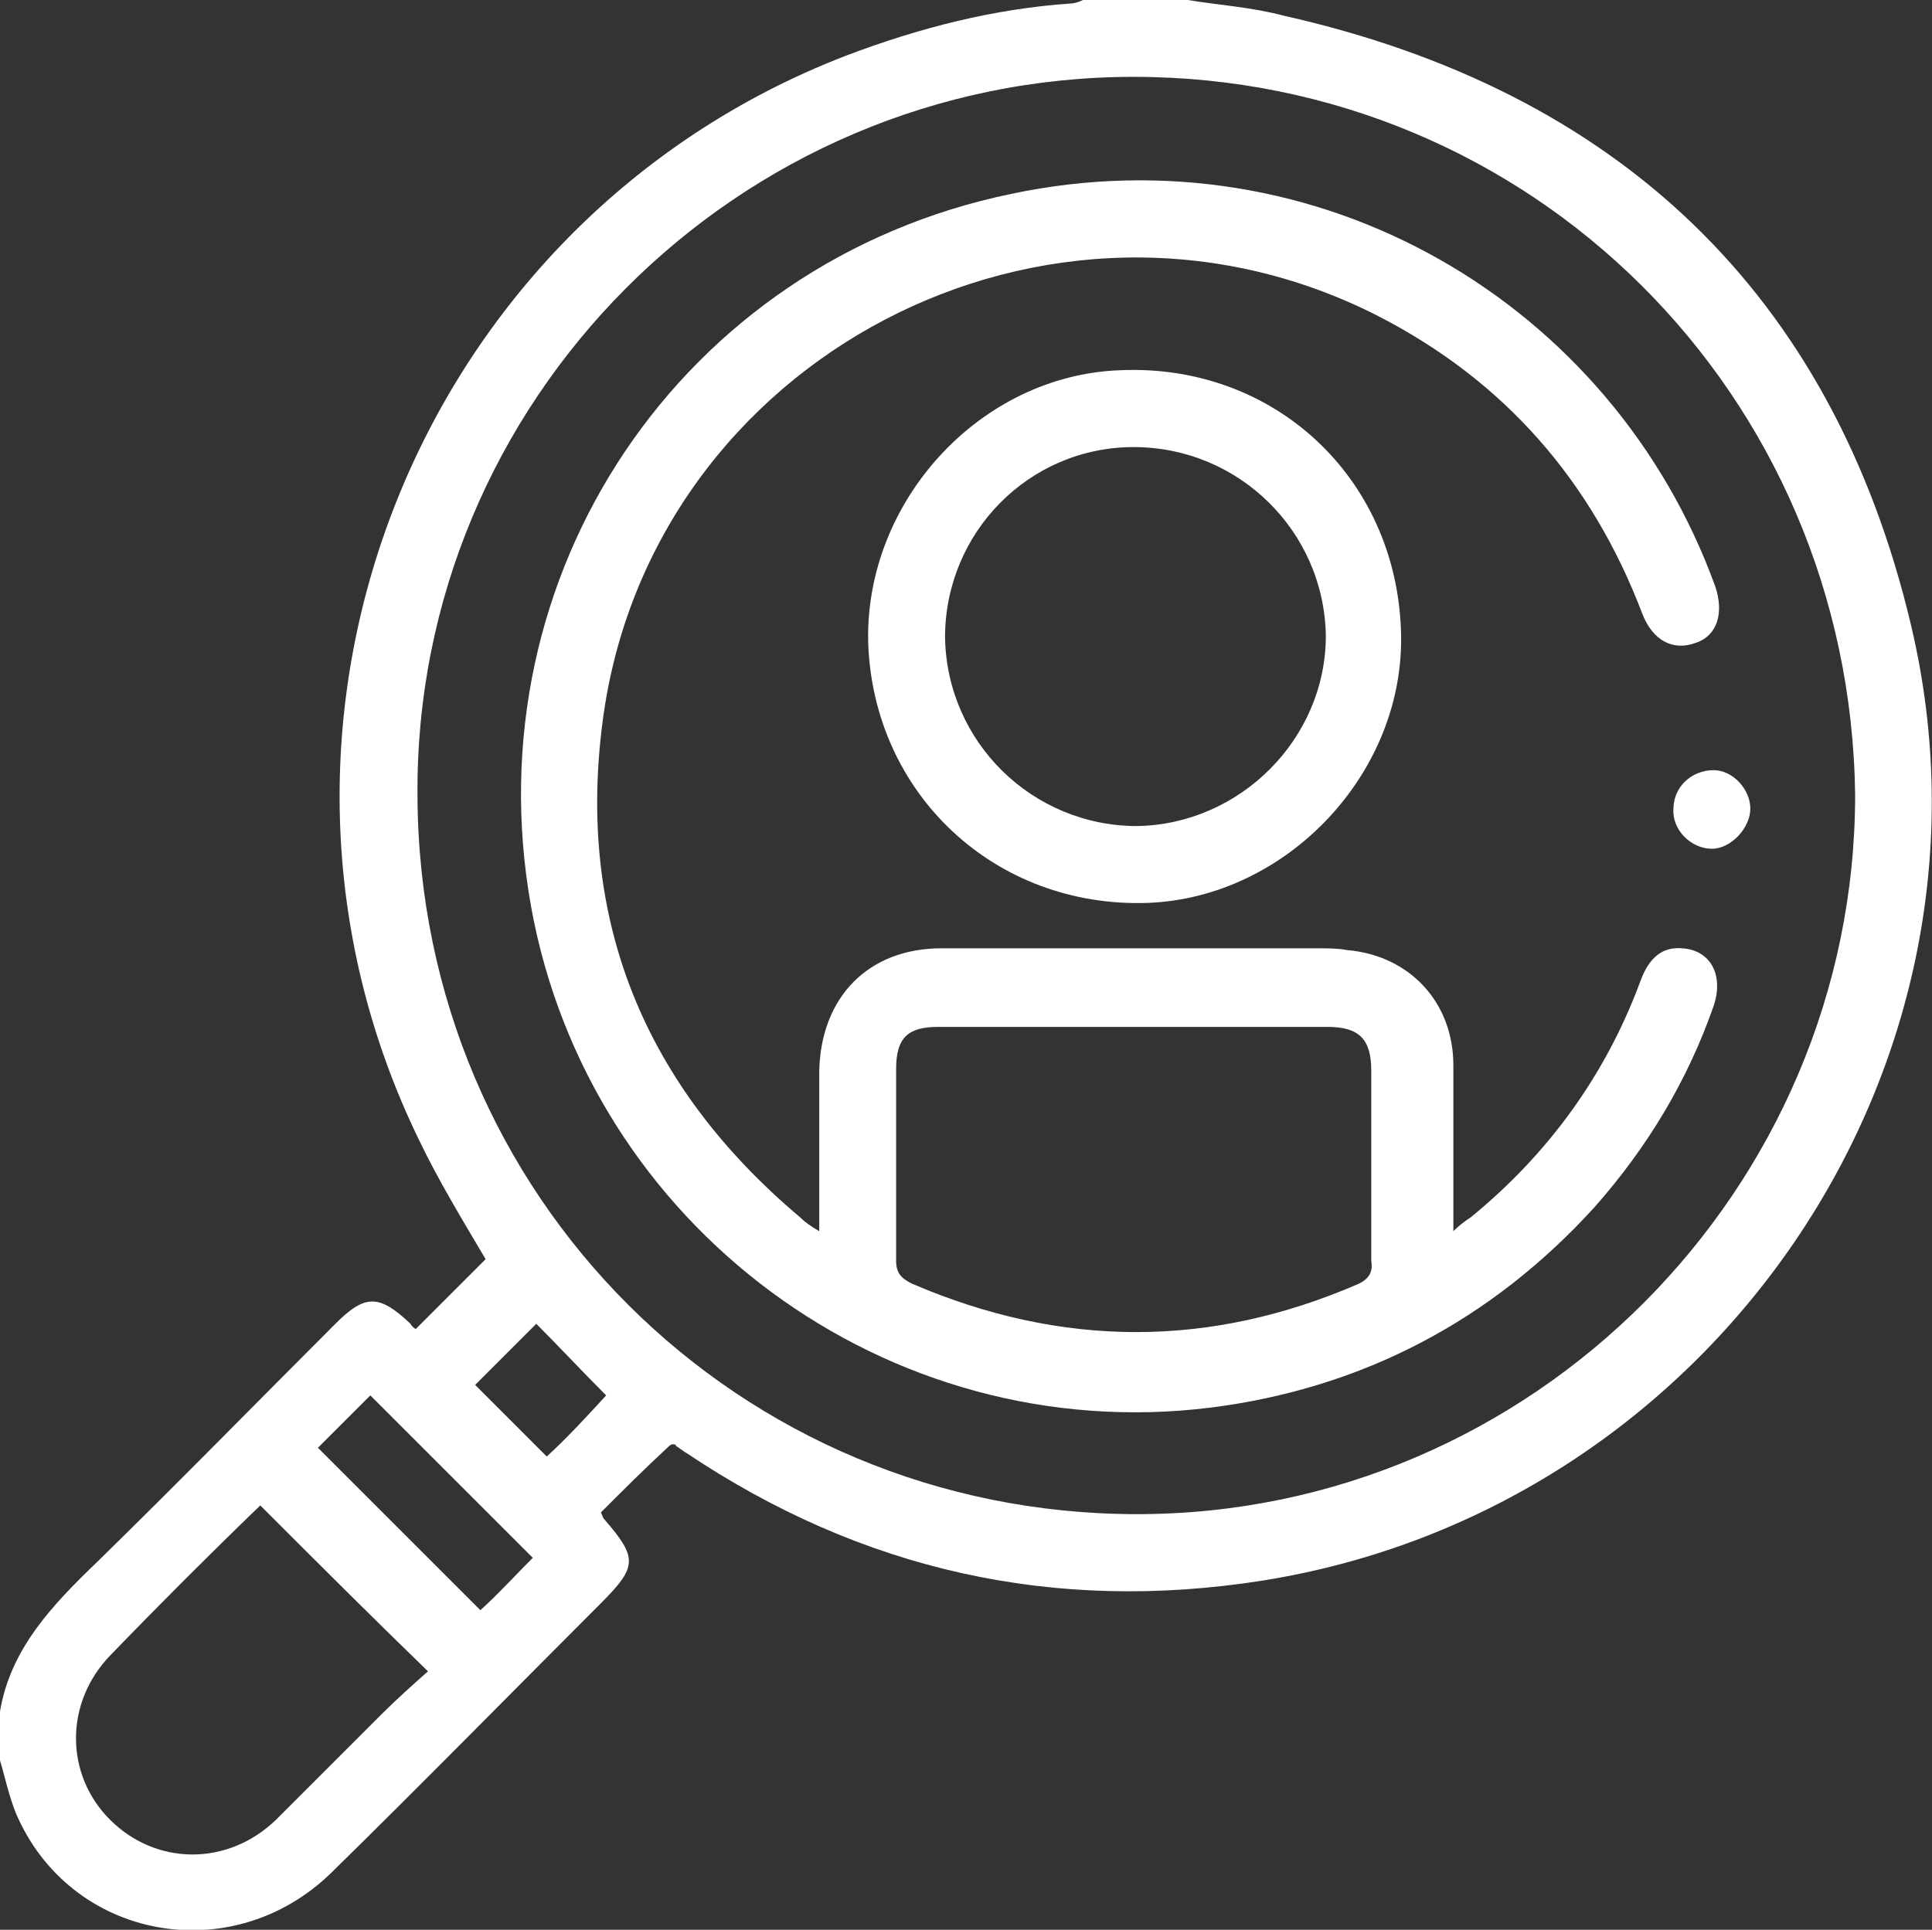
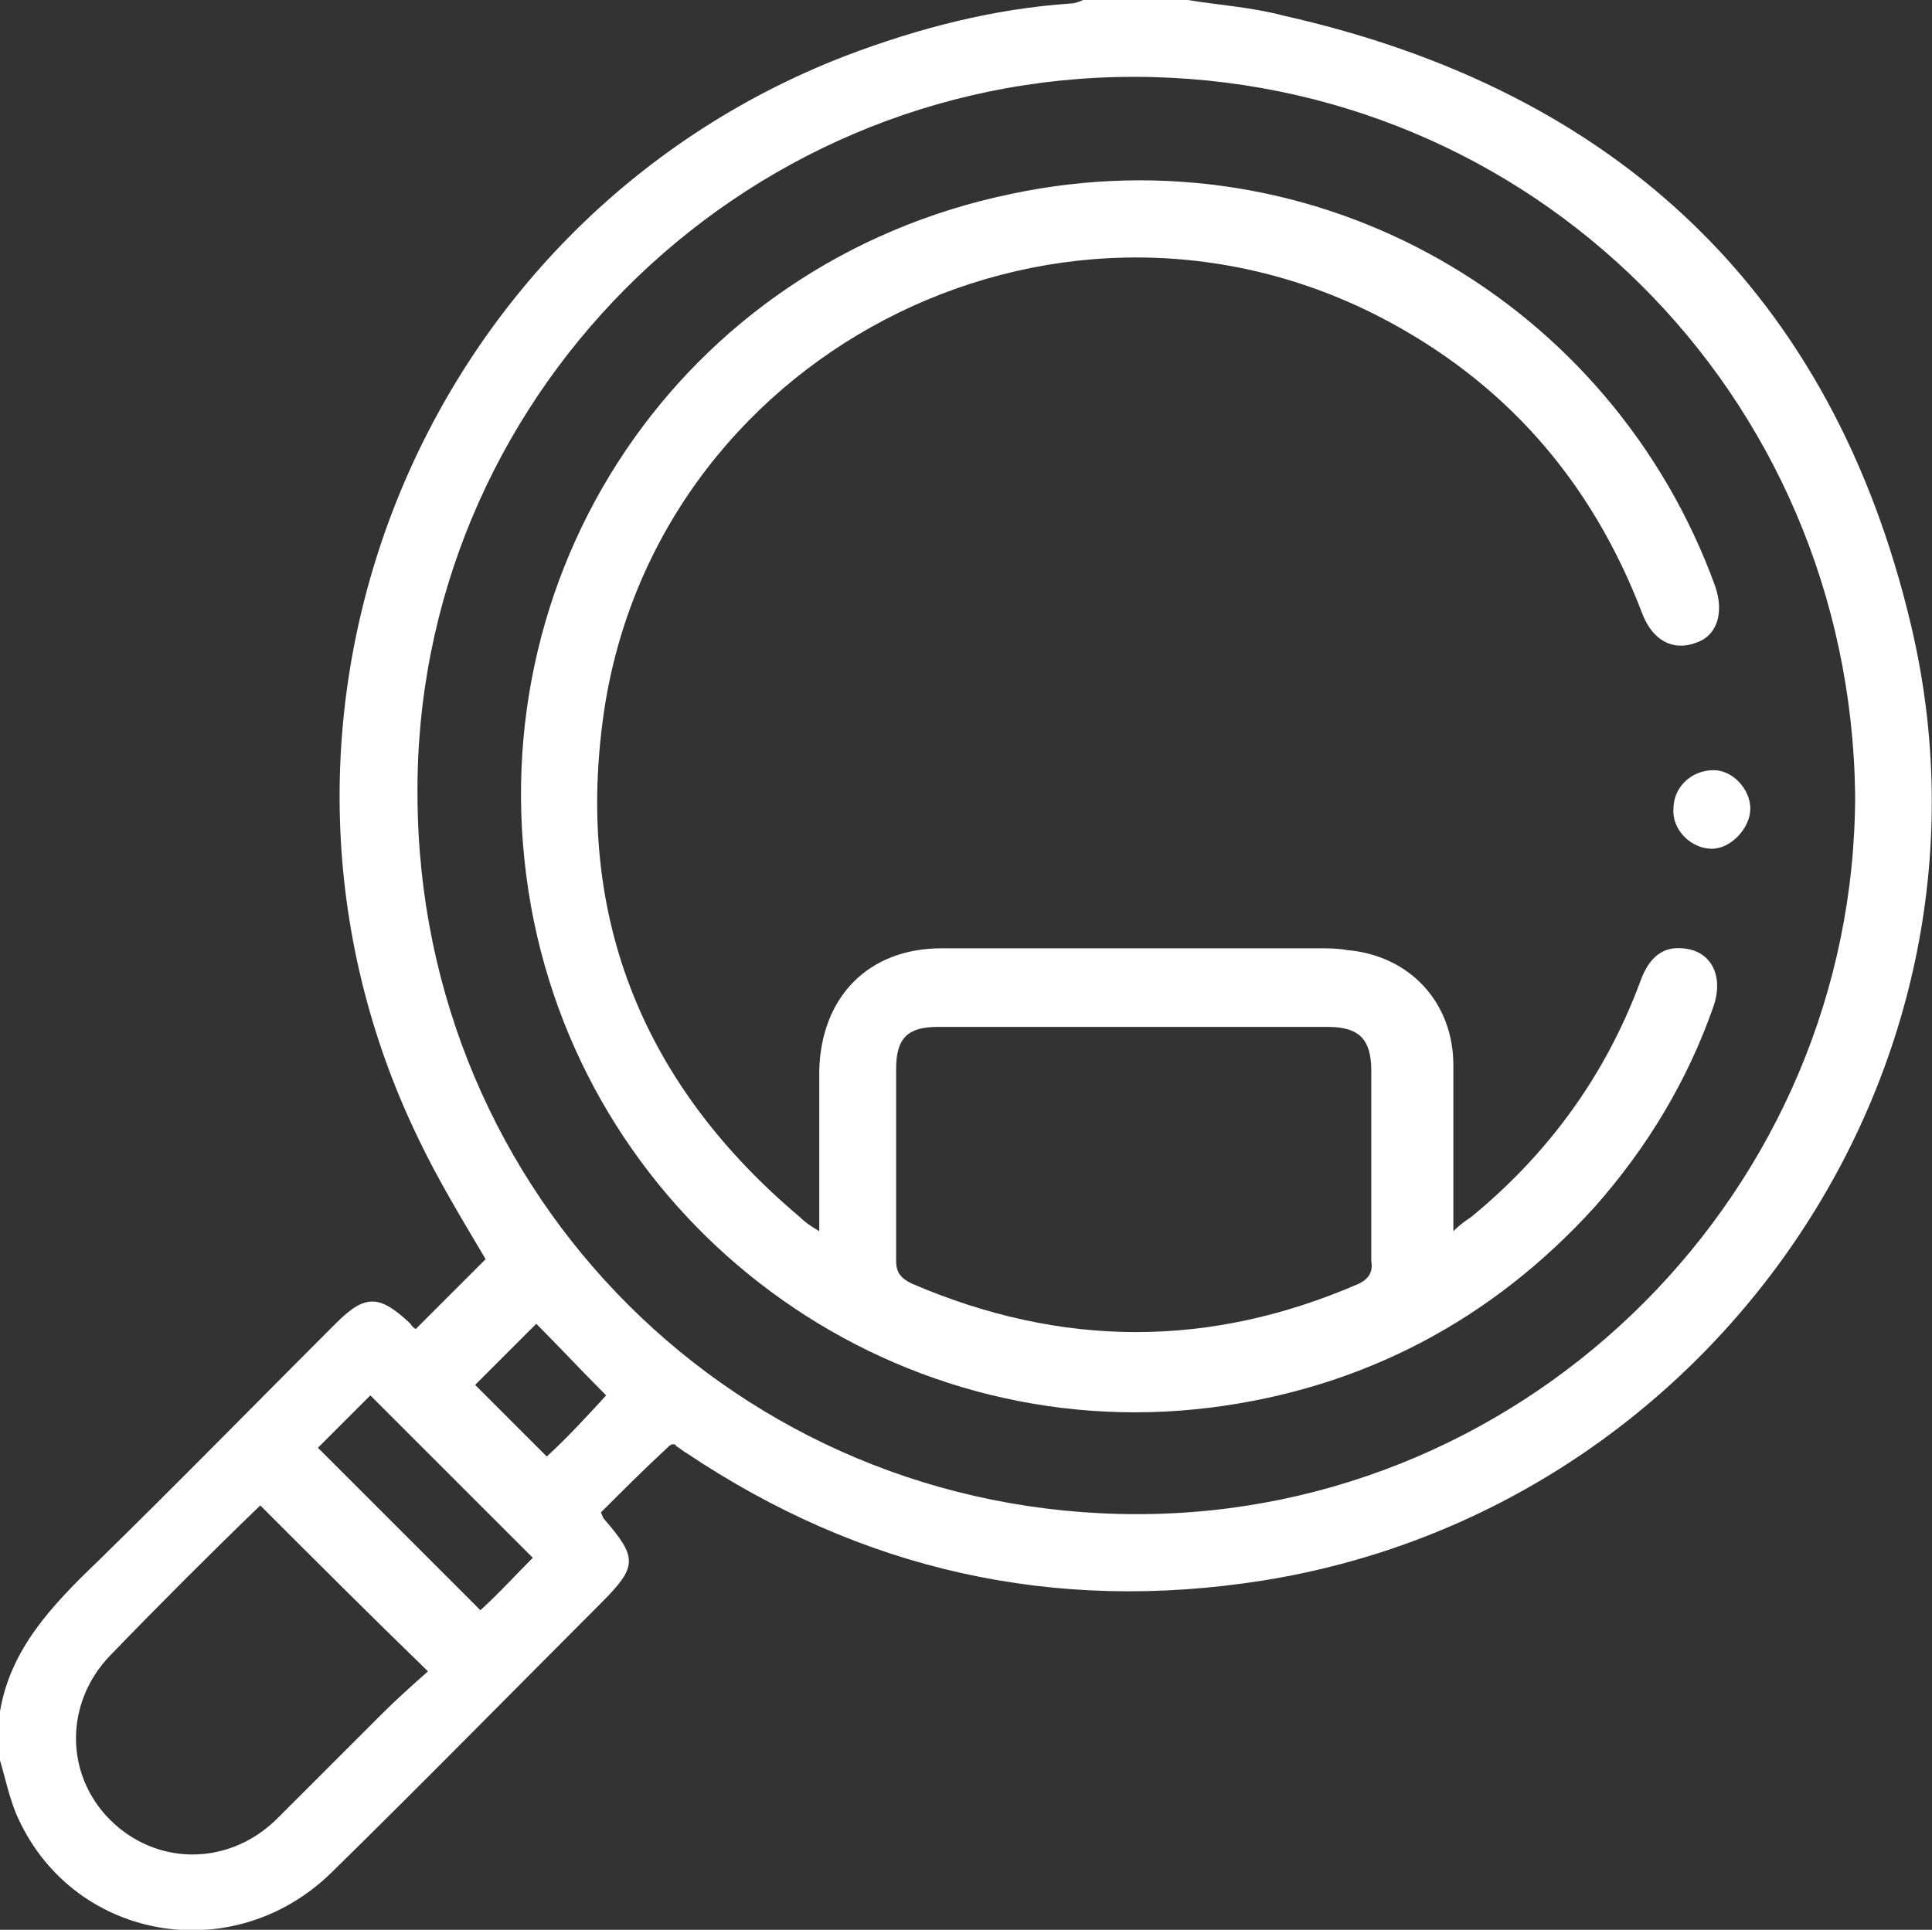
<svg xmlns="http://www.w3.org/2000/svg" version="1.1" id="Capa_1" x="0px" y="0px" viewBox="0 0 110.6 110.5" style="enable-background:new 0 0 110.6 110.5;" xml:space="preserve">
  <rect x="0" y="0" width="110.6" height="110.5" fill="#333333" stroke="none" />
  <style type="text/css">
	.st0{fill:#FFFFFF;}
</style>
  <g id="FfZqdG_1_">
    <g>
      <path class="st0" d="M109.4,35.8c-4.5-19-16.8-30.6-35.9-34.9C71.6,0.4,69.8,0.3,68,0h-6c-0.2,0.1-0.5,0.2-0.7,0.2    c-4.4,0.3-8.7,1.4-12.9,3C23.8,12.7,12.4,41.5,24,65.3c1.1,2.3,2.5,4.6,3.8,6.8c-1.3,1.3-2.6,2.6-4,4c0,0-0.2-0.1-0.3-0.3    c-1.8-1.7-2.6-1.7-4.3,0c-4.5,4.5-9,9.1-13.6,13.6C3,91.9,0.6,94.4,0,98v2.8c0.3,1,0.5,2,0.9,3c3.1,7.3,12.4,9,18.1,3.4    c5.2-5.1,10.3-10.3,15.4-15.4c2.1-2.1,2.1-2.6,0.2-4.8c-0.1-0.1-0.1-0.2-0.2-0.4c1.2-1.2,2.5-2.5,3.8-3.7c0.1-0.1,0.2-0.2,0.3-0.2    c0.1,0,0.2,0,0.2,0.1c0.2,0.1,0.4,0.3,0.6,0.4c10,6.7,21,9.2,33,7.3C98,86.4,115.4,61.1,109.4,35.8z M21.8,98.2c-2,2-4,4-6,6    c-2.8,2.7-6.9,2.6-9.5,0c-2.6-2.6-2.6-6.7,0-9.4c2.8-2.9,5.7-5.8,8.6-8.6c3.2,3.2,6.3,6.3,9.6,9.5C23.6,96.5,22.7,97.3,21.8,98.2z     M27.5,92.2c-3-3-6.2-6.2-9.3-9.3c1-1,2-2,3-3c3.1,3.1,6.2,6.2,9.3,9.3C29.5,90.2,28.5,91.3,27.5,92.2z M31.3,83.4    c-1.4-1.4-2.8-2.8-4.1-4.1c1.1-1.1,2.3-2.3,3.5-3.5c1.3,1.3,2.6,2.7,4,4.1C33.6,81.1,32.5,82.3,31.3,83.4z M65.1,86.7    c-22.8,0-41.1-18.2-41.2-41.1C23.7,23,42.2,4.4,64.9,4.4c22.7,0,41,18.1,41.3,41.1C106.2,68.1,87.7,86.7,65.1,86.7z" />
      <path class="st0" d="M96.3,54.3c-1.1-0.1-1.9,0.5-2.4,1.9c-2,5.4-5.3,9.9-9.7,13.5c-0.3,0.2-0.6,0.4-1,0.8c0-3.3,0-6.4,0-9.5    c0-3.6-2.5-6.3-6.1-6.6c-0.5-0.1-1.1-0.1-1.6-0.1c-7.2,0-14.4,0-21.6,0c-4.2,0-6.9,2.8-7,7c0,1.3,0,2.5,0,3.8v5.4    c-0.5-0.3-0.8-0.5-1.1-0.8C36.9,62.2,33,52.7,34.5,41.3c2.7-20.8,25.6-32.8,44.4-23.2c7.2,3.7,12.2,9.4,15.1,17    c0.6,1.6,1.8,2.2,3.1,1.7c1.2-0.4,1.6-1.7,1.1-3.2C92.3,17.3,75.4,7.4,57.9,11.1C39,15,27,32.9,30.4,51.9    c3.3,18.3,20.4,31,38.9,28.7c8.7-1.1,16.1-5,22-11.5c3-3.4,5.3-7.2,6.8-11.5C98.7,55.8,97.9,54.4,96.3,54.3z M77.8,73.5    c-8.5,3.7-17,3.7-25.6,0c-0.6-0.3-0.9-0.6-0.9-1.3c0-3.7,0-7.3,0-11c0-1.8,0.7-2.4,2.4-2.4c3.7,0,7.5,0,11.2,0c3.7,0,7.4,0,11.1,0    c1.8,0,2.5,0.7,2.5,2.5c0,3.6,0,7.3,0,10.9C78.6,72.8,78.4,73.2,77.8,73.5z" />
-       <path class="st0" d="M64.1,21.2c-8,0.3-14.6,7.5-14.4,15.6c0.3,8.7,7.3,15.2,16,14.9c8-0.3,14.8-7.5,14.5-15.6    C79.9,27.3,72.9,20.8,64.1,21.2z M65.1,47.3c-6,0-10.9-4.8-11-10.8c0-6,4.8-10.9,10.8-10.9c6,0,10.9,4.8,11,10.8    C75.9,42.3,71,47.2,65.1,47.3z" />
      <path class="st0" d="M100.2,46.3c0,1.1-1.1,2.3-2.2,2.3c-1.2,0-2.3-1.1-2.2-2.3c0-1.2,1-2.2,2.3-2.2    C99.2,44.1,100.2,45.2,100.2,46.3z" />
    </g>
  </g>
</svg>